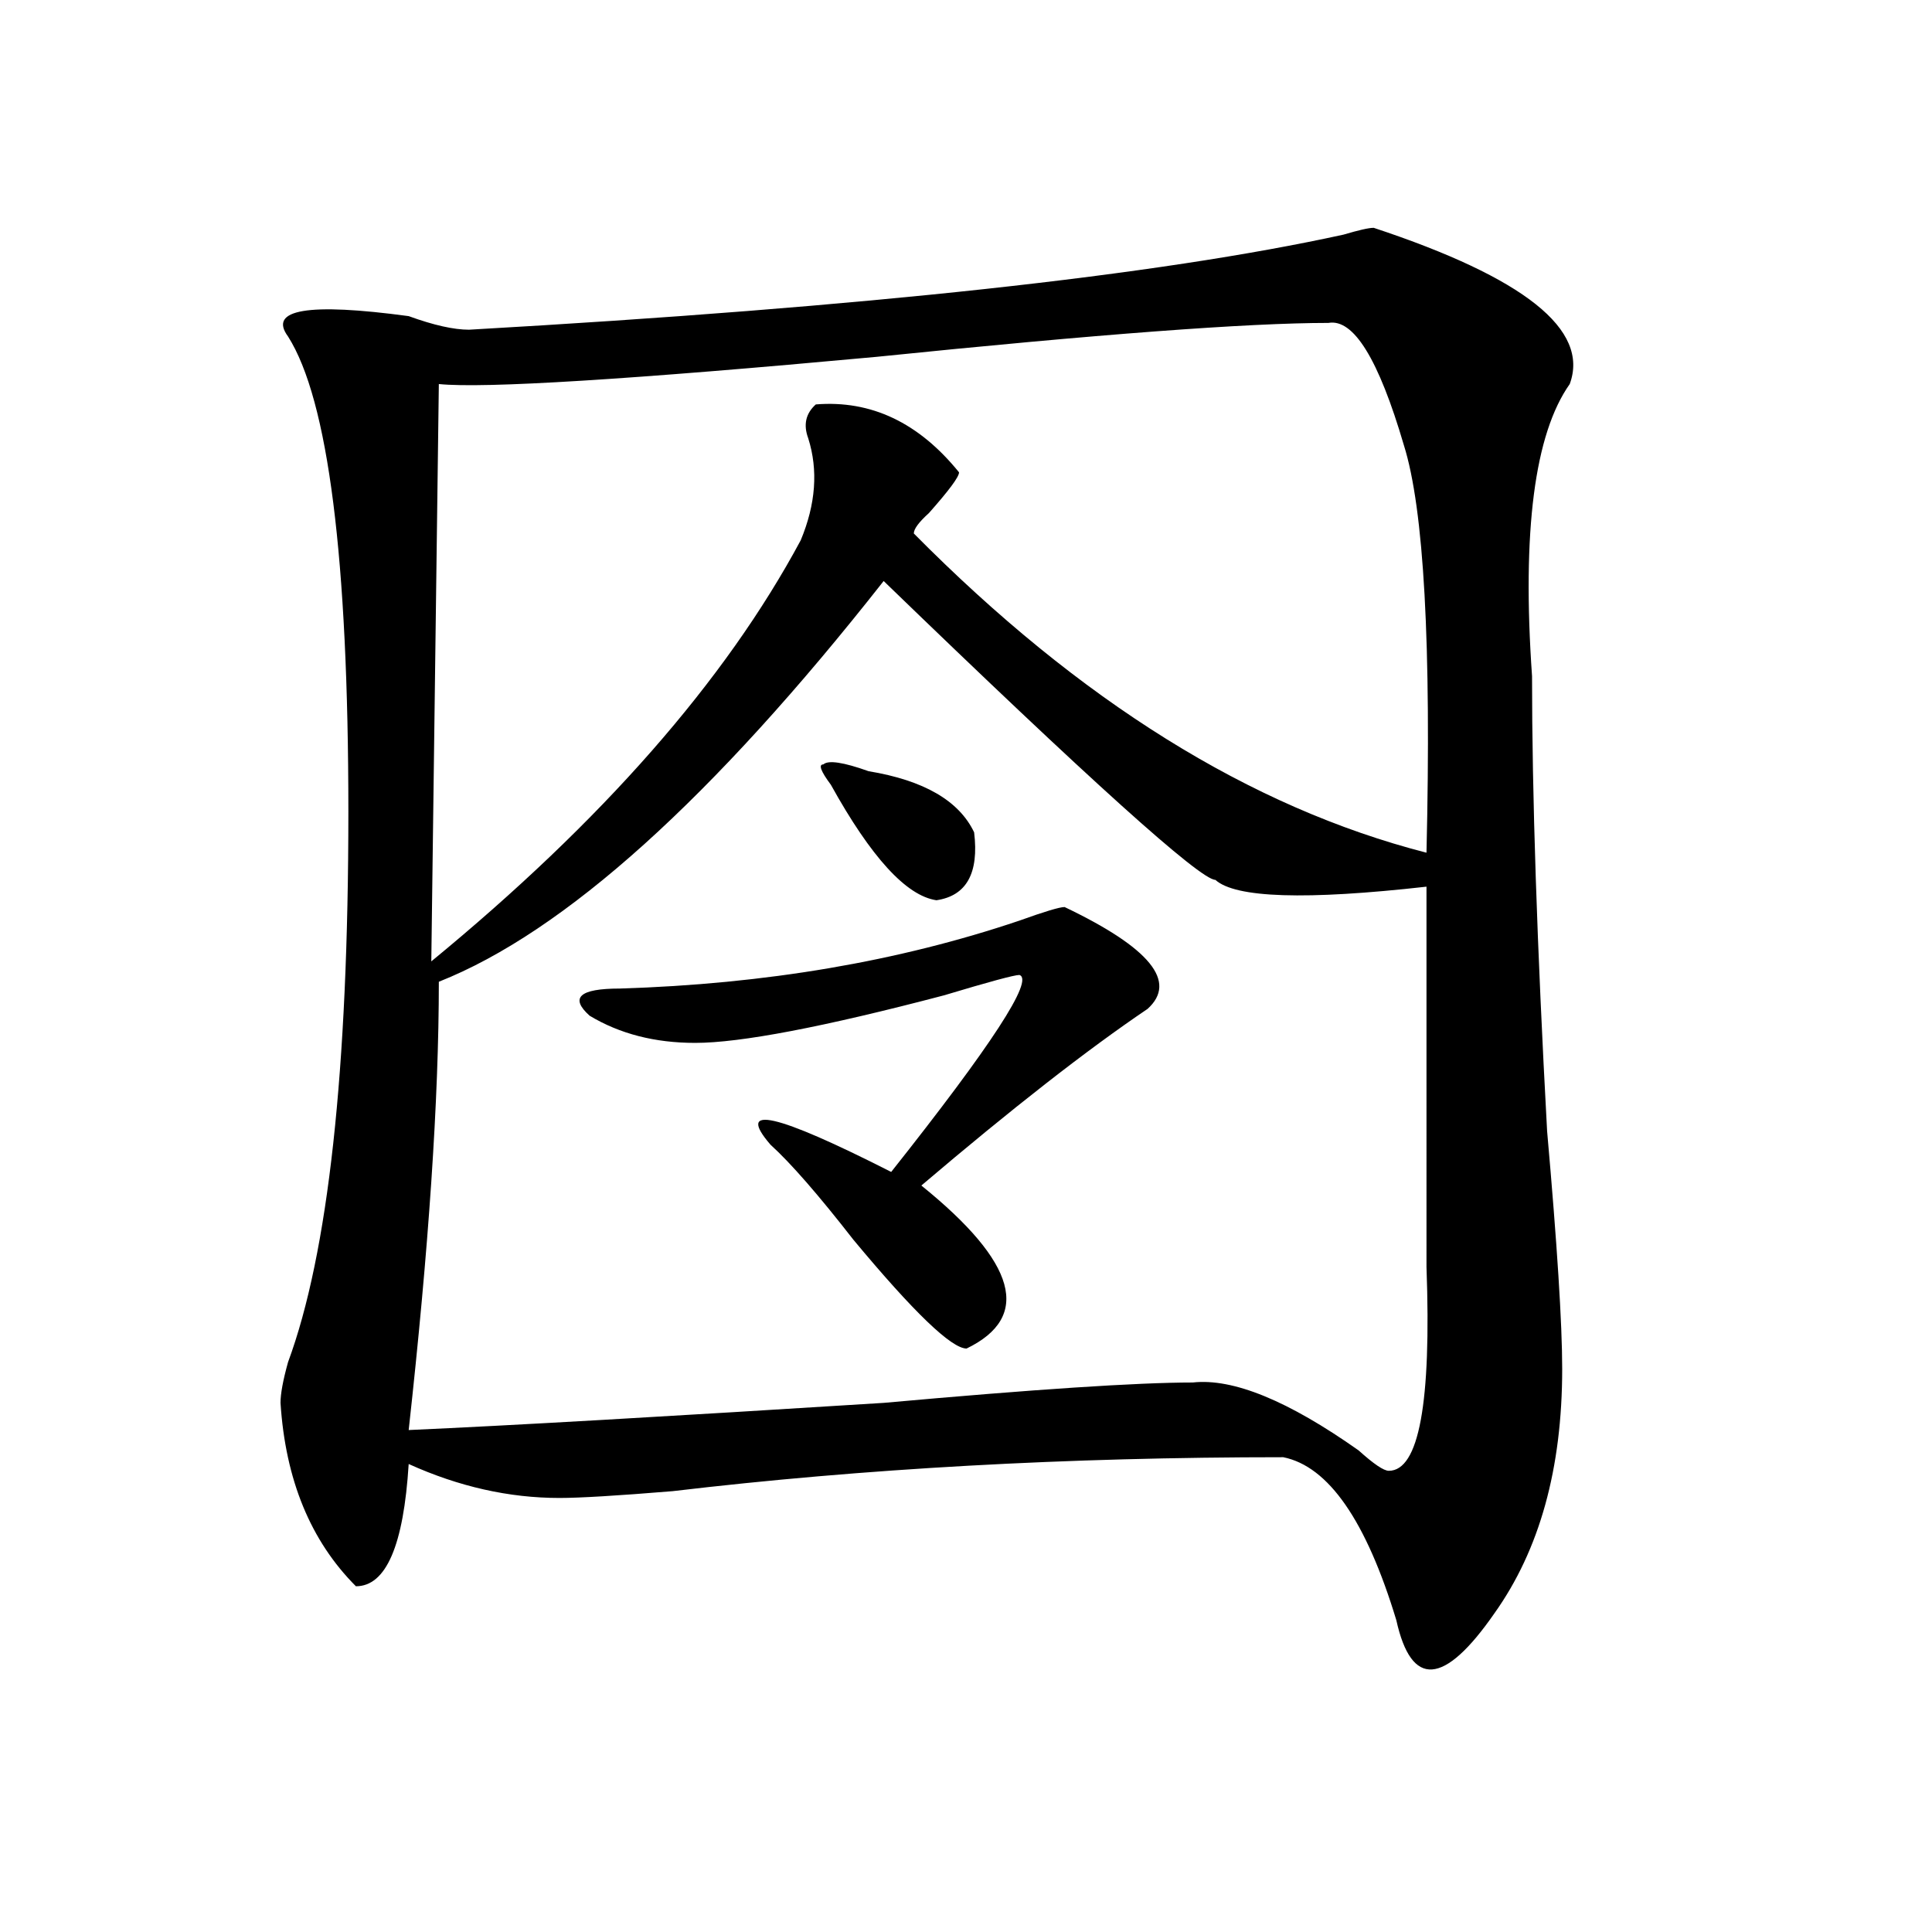
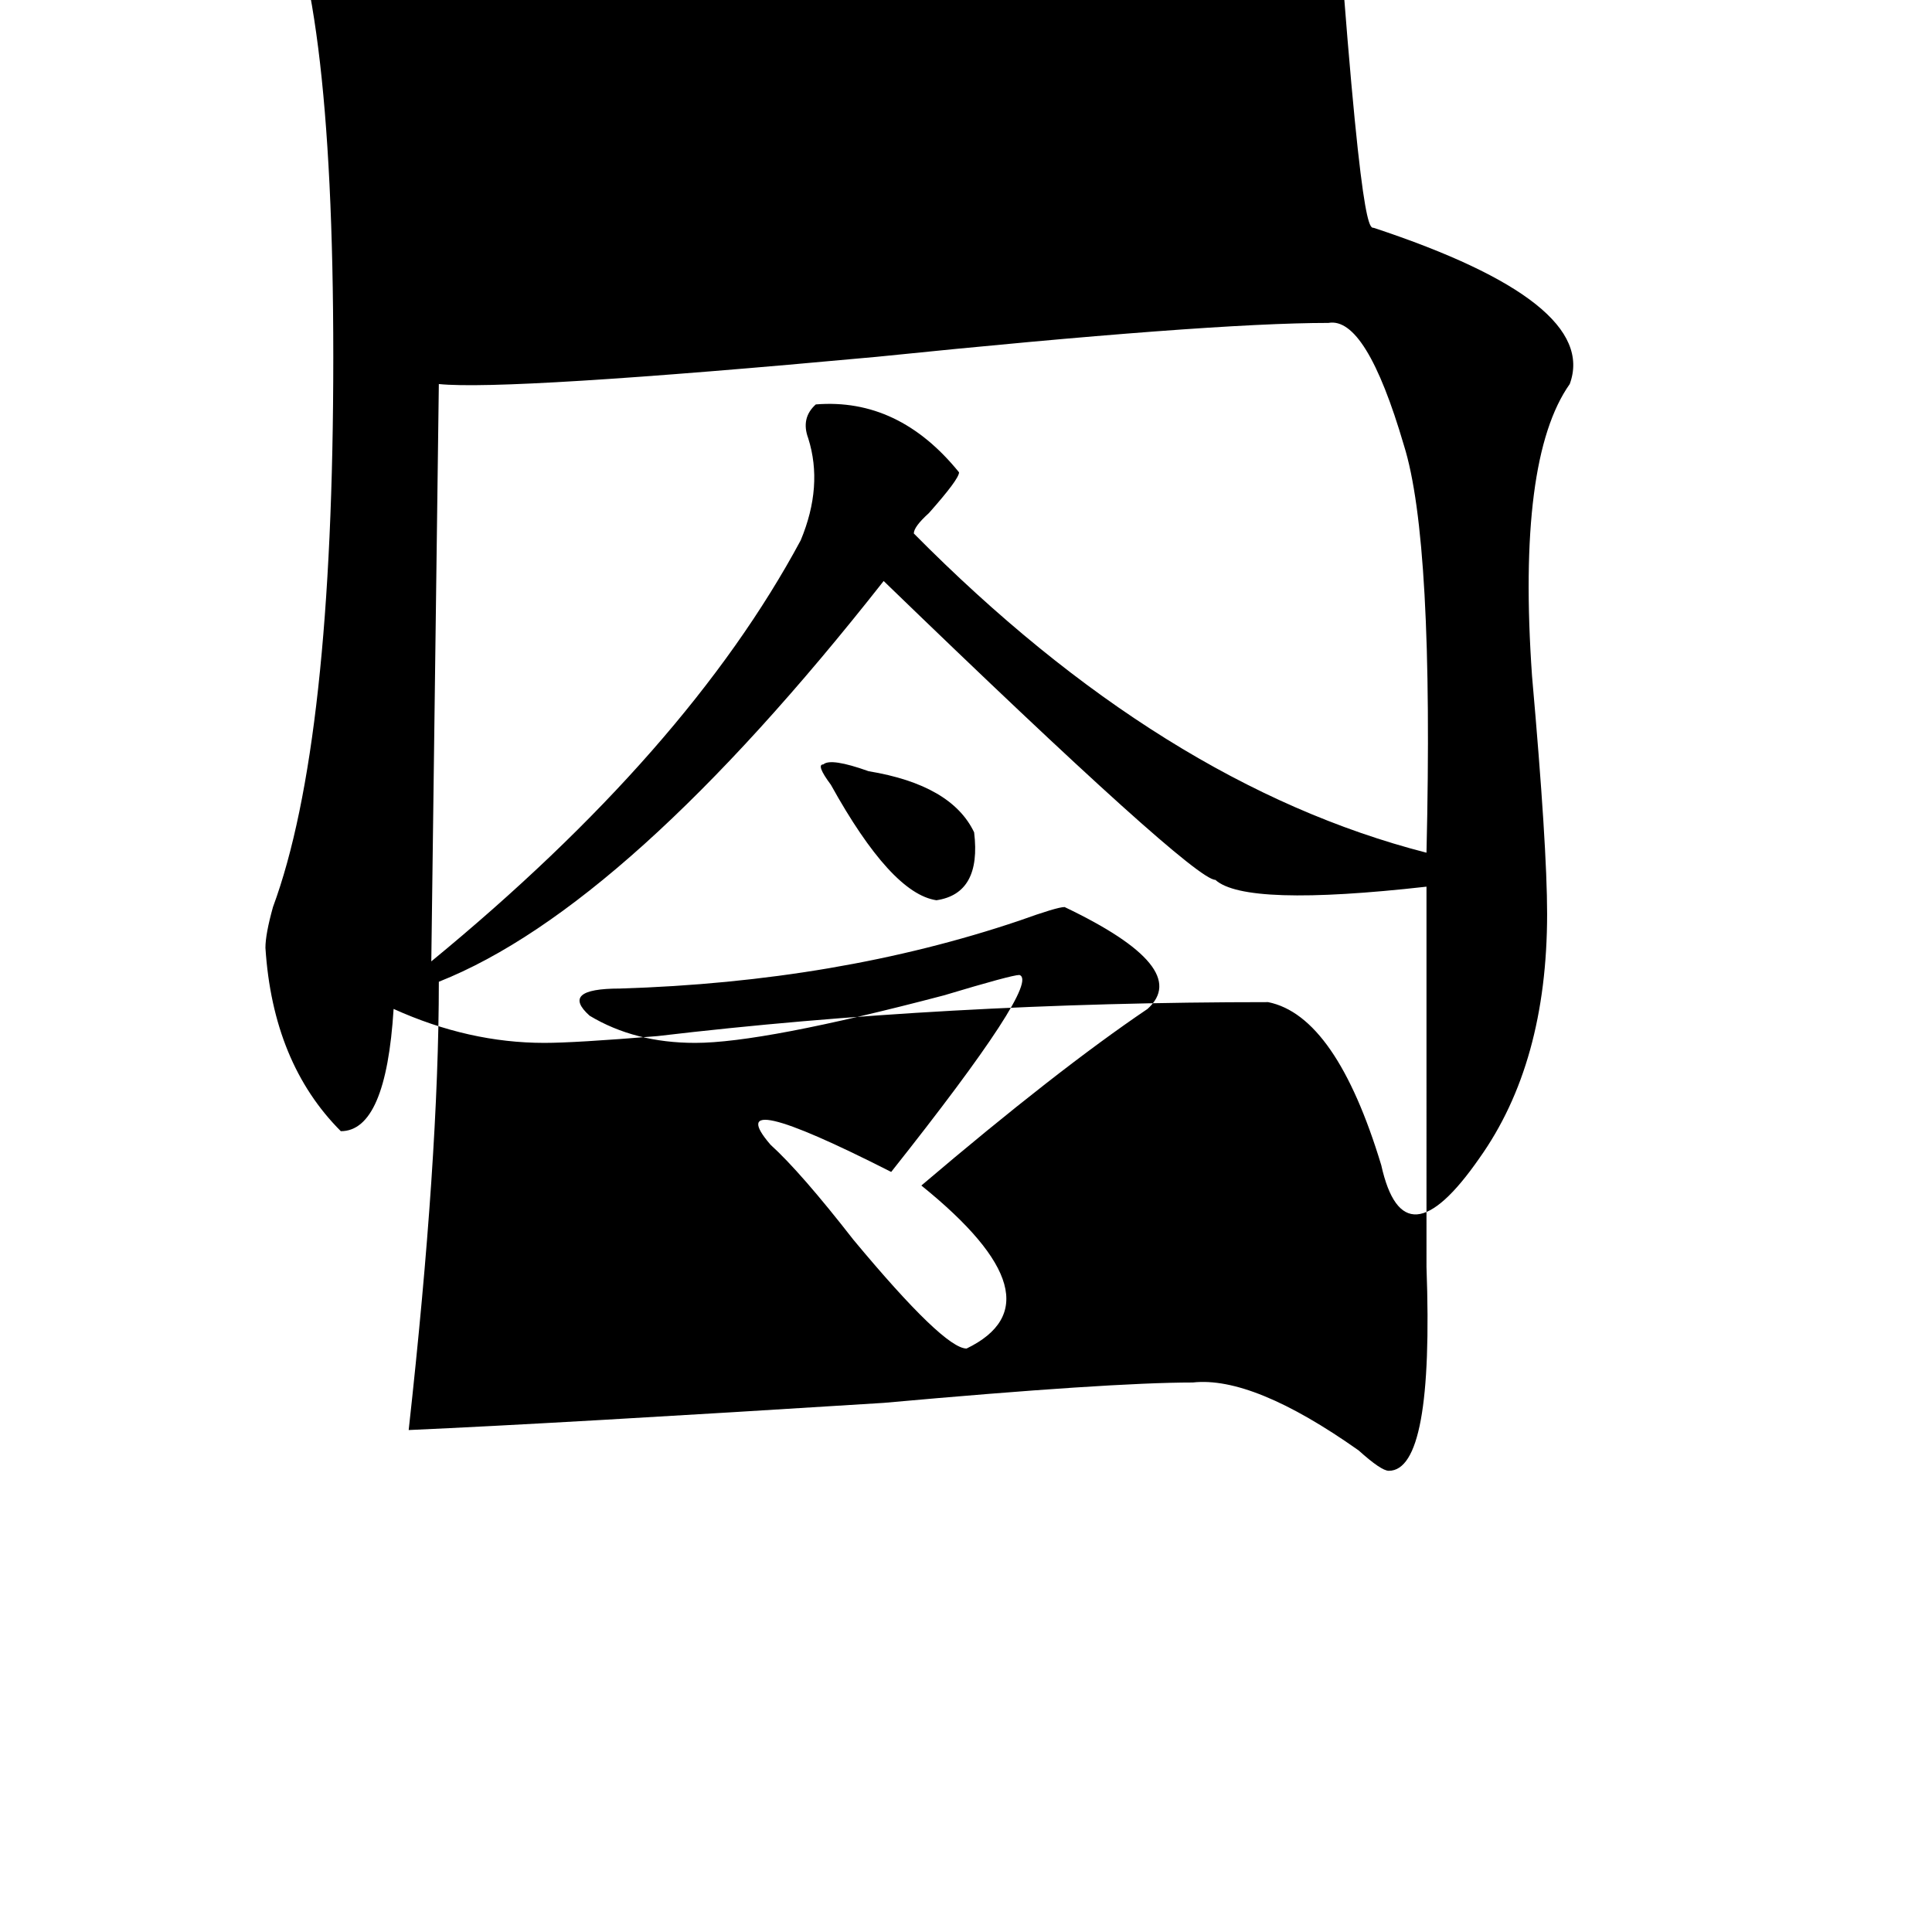
<svg xmlns="http://www.w3.org/2000/svg" version="1.1" id="图层_1" x="0px" y="0px" width="1000px" height="1000px" viewBox="0 0 1000 1000" enable-background="new 0 0 1000 1000" xml:space="preserve">
-   <path d="M711.031,117.922c78.047,25.818,111.826,52.734,101.461,80.859c-18.231,25.818-24.756,76.19-19.512,151.172  c0,60.975,2.561,139.472,7.805,235.547c5.183,58.612,7.805,99.646,7.805,123.047c0,51.581-11.707,93.713-35.121,126.563  c-26.036,37.463-42.926,38.672-50.73,3.516c-15.609-51.525-35.121-79.65-58.535-84.375c-111.888,0-217.251,5.878-316.09,17.578  c-28.658,2.362-48.17,3.516-58.535,3.516c-26.036,0-52.072-5.822-78.047-17.578c-2.622,42.188-11.707,63.281-27.316,63.281  c-23.414-23.456-36.463-55.041-39.023-94.922c0-4.669,1.28-11.7,3.902-21.094c20.792-56.25,31.219-151.172,31.219-284.766  c0-131.231-10.427-213.244-31.219-246.094c-10.427-14.063,10.365-17.578,62.438-10.547c12.987,4.725,23.414,7.031,31.219,7.031  c205.482-11.7,356.394-28.125,452.672-49.219C703.227,119.131,708.409,117.922,711.031,117.922z M457.379,300.734  c-88.474,112.5-165.24,181.659-230.238,207.422c0,60.975-5.244,138.318-15.609,232.031c52.011-2.307,133.96-7.031,245.848-14.063  c78.047-7.031,131.338-10.547,159.996-10.547c20.792-2.307,49.389,9.394,85.852,35.156c7.805,7.031,12.987,10.547,15.609,10.547  c15.609,0,22.072-35.156,19.512-105.469V458.938c-62.438,7.031-98.9,5.878-109.266-3.516  C621.277,455.422,564.022,403.896,457.379,300.734z M687.617,167.141c-41.646,0-119.692,5.878-234.141,17.578  c-127.497,11.756-202.922,16.425-226.336,14.063l-3.902,298.828C311.65,424.99,375.43,352.315,414.453,279.641  c7.805-18.731,9.085-36.31,3.902-52.734c-2.622-7.031-1.342-12.854,3.902-17.578c28.597-2.307,53.291,9.394,74.145,35.156  c0,2.362-5.244,9.394-15.609,21.094c-5.244,4.725-7.805,8.24-7.805,10.547c85.852,86.737,174.264,141.834,265.359,165.234  c2.561-107.775-1.342-178.088-11.707-210.938C713.592,185.928,700.604,164.834,687.617,167.141z M551.035,469.484  c44.206,21.094,58.535,38.672,42.926,52.734c-31.219,21.094-70.242,51.581-117.07,91.406c49.389,39.881,57.193,68.006,23.414,84.375  c-7.805,0-27.316-18.731-58.535-56.25c-18.231-23.4-32.561-39.825-42.926-49.219c-18.231-21.094,2.561-16.369,62.438,14.063  c52.011-65.588,74.145-99.591,66.34-101.953c-2.622,0-15.609,3.516-39.023,10.547c-62.438,16.425-105.363,24.609-128.777,24.609  c-20.854,0-39.023-4.669-54.633-14.063c-10.427-9.338-5.244-14.063,15.609-14.063c75.425-2.307,144.387-14.063,206.824-35.156  C540.608,471.847,548.413,469.484,551.035,469.484z M430.063,406.203c-5.244-7.031-6.524-10.547-3.902-10.547  c2.561-2.307,10.365-1.153,23.414,3.516c28.597,4.725,46.828,15.271,54.633,31.641c2.561,21.094-3.902,32.85-19.512,35.156  C469.086,463.662,450.854,443.722,430.063,406.203z" />
+   <path d="M711.031,117.922c78.047,25.818,111.826,52.734,101.461,80.859c-18.231,25.818-24.756,76.19-19.512,151.172  c5.183,58.612,7.805,99.646,7.805,123.047c0,51.581-11.707,93.713-35.121,126.563  c-26.036,37.463-42.926,38.672-50.73,3.516c-15.609-51.525-35.121-79.65-58.535-84.375c-111.888,0-217.251,5.878-316.09,17.578  c-28.658,2.362-48.17,3.516-58.535,3.516c-26.036,0-52.072-5.822-78.047-17.578c-2.622,42.188-11.707,63.281-27.316,63.281  c-23.414-23.456-36.463-55.041-39.023-94.922c0-4.669,1.28-11.7,3.902-21.094c20.792-56.25,31.219-151.172,31.219-284.766  c0-131.231-10.427-213.244-31.219-246.094c-10.427-14.063,10.365-17.578,62.438-10.547c12.987,4.725,23.414,7.031,31.219,7.031  c205.482-11.7,356.394-28.125,452.672-49.219C703.227,119.131,708.409,117.922,711.031,117.922z M457.379,300.734  c-88.474,112.5-165.24,181.659-230.238,207.422c0,60.975-5.244,138.318-15.609,232.031c52.011-2.307,133.96-7.031,245.848-14.063  c78.047-7.031,131.338-10.547,159.996-10.547c20.792-2.307,49.389,9.394,85.852,35.156c7.805,7.031,12.987,10.547,15.609,10.547  c15.609,0,22.072-35.156,19.512-105.469V458.938c-62.438,7.031-98.9,5.878-109.266-3.516  C621.277,455.422,564.022,403.896,457.379,300.734z M687.617,167.141c-41.646,0-119.692,5.878-234.141,17.578  c-127.497,11.756-202.922,16.425-226.336,14.063l-3.902,298.828C311.65,424.99,375.43,352.315,414.453,279.641  c7.805-18.731,9.085-36.31,3.902-52.734c-2.622-7.031-1.342-12.854,3.902-17.578c28.597-2.307,53.291,9.394,74.145,35.156  c0,2.362-5.244,9.394-15.609,21.094c-5.244,4.725-7.805,8.24-7.805,10.547c85.852,86.737,174.264,141.834,265.359,165.234  c2.561-107.775-1.342-178.088-11.707-210.938C713.592,185.928,700.604,164.834,687.617,167.141z M551.035,469.484  c44.206,21.094,58.535,38.672,42.926,52.734c-31.219,21.094-70.242,51.581-117.07,91.406c49.389,39.881,57.193,68.006,23.414,84.375  c-7.805,0-27.316-18.731-58.535-56.25c-18.231-23.4-32.561-39.825-42.926-49.219c-18.231-21.094,2.561-16.369,62.438,14.063  c52.011-65.588,74.145-99.591,66.34-101.953c-2.622,0-15.609,3.516-39.023,10.547c-62.438,16.425-105.363,24.609-128.777,24.609  c-20.854,0-39.023-4.669-54.633-14.063c-10.427-9.338-5.244-14.063,15.609-14.063c75.425-2.307,144.387-14.063,206.824-35.156  C540.608,471.847,548.413,469.484,551.035,469.484z M430.063,406.203c-5.244-7.031-6.524-10.547-3.902-10.547  c2.561-2.307,10.365-1.153,23.414,3.516c28.597,4.725,46.828,15.271,54.633,31.641c2.561,21.094-3.902,32.85-19.512,35.156  C469.086,463.662,450.854,443.722,430.063,406.203z" />
</svg>